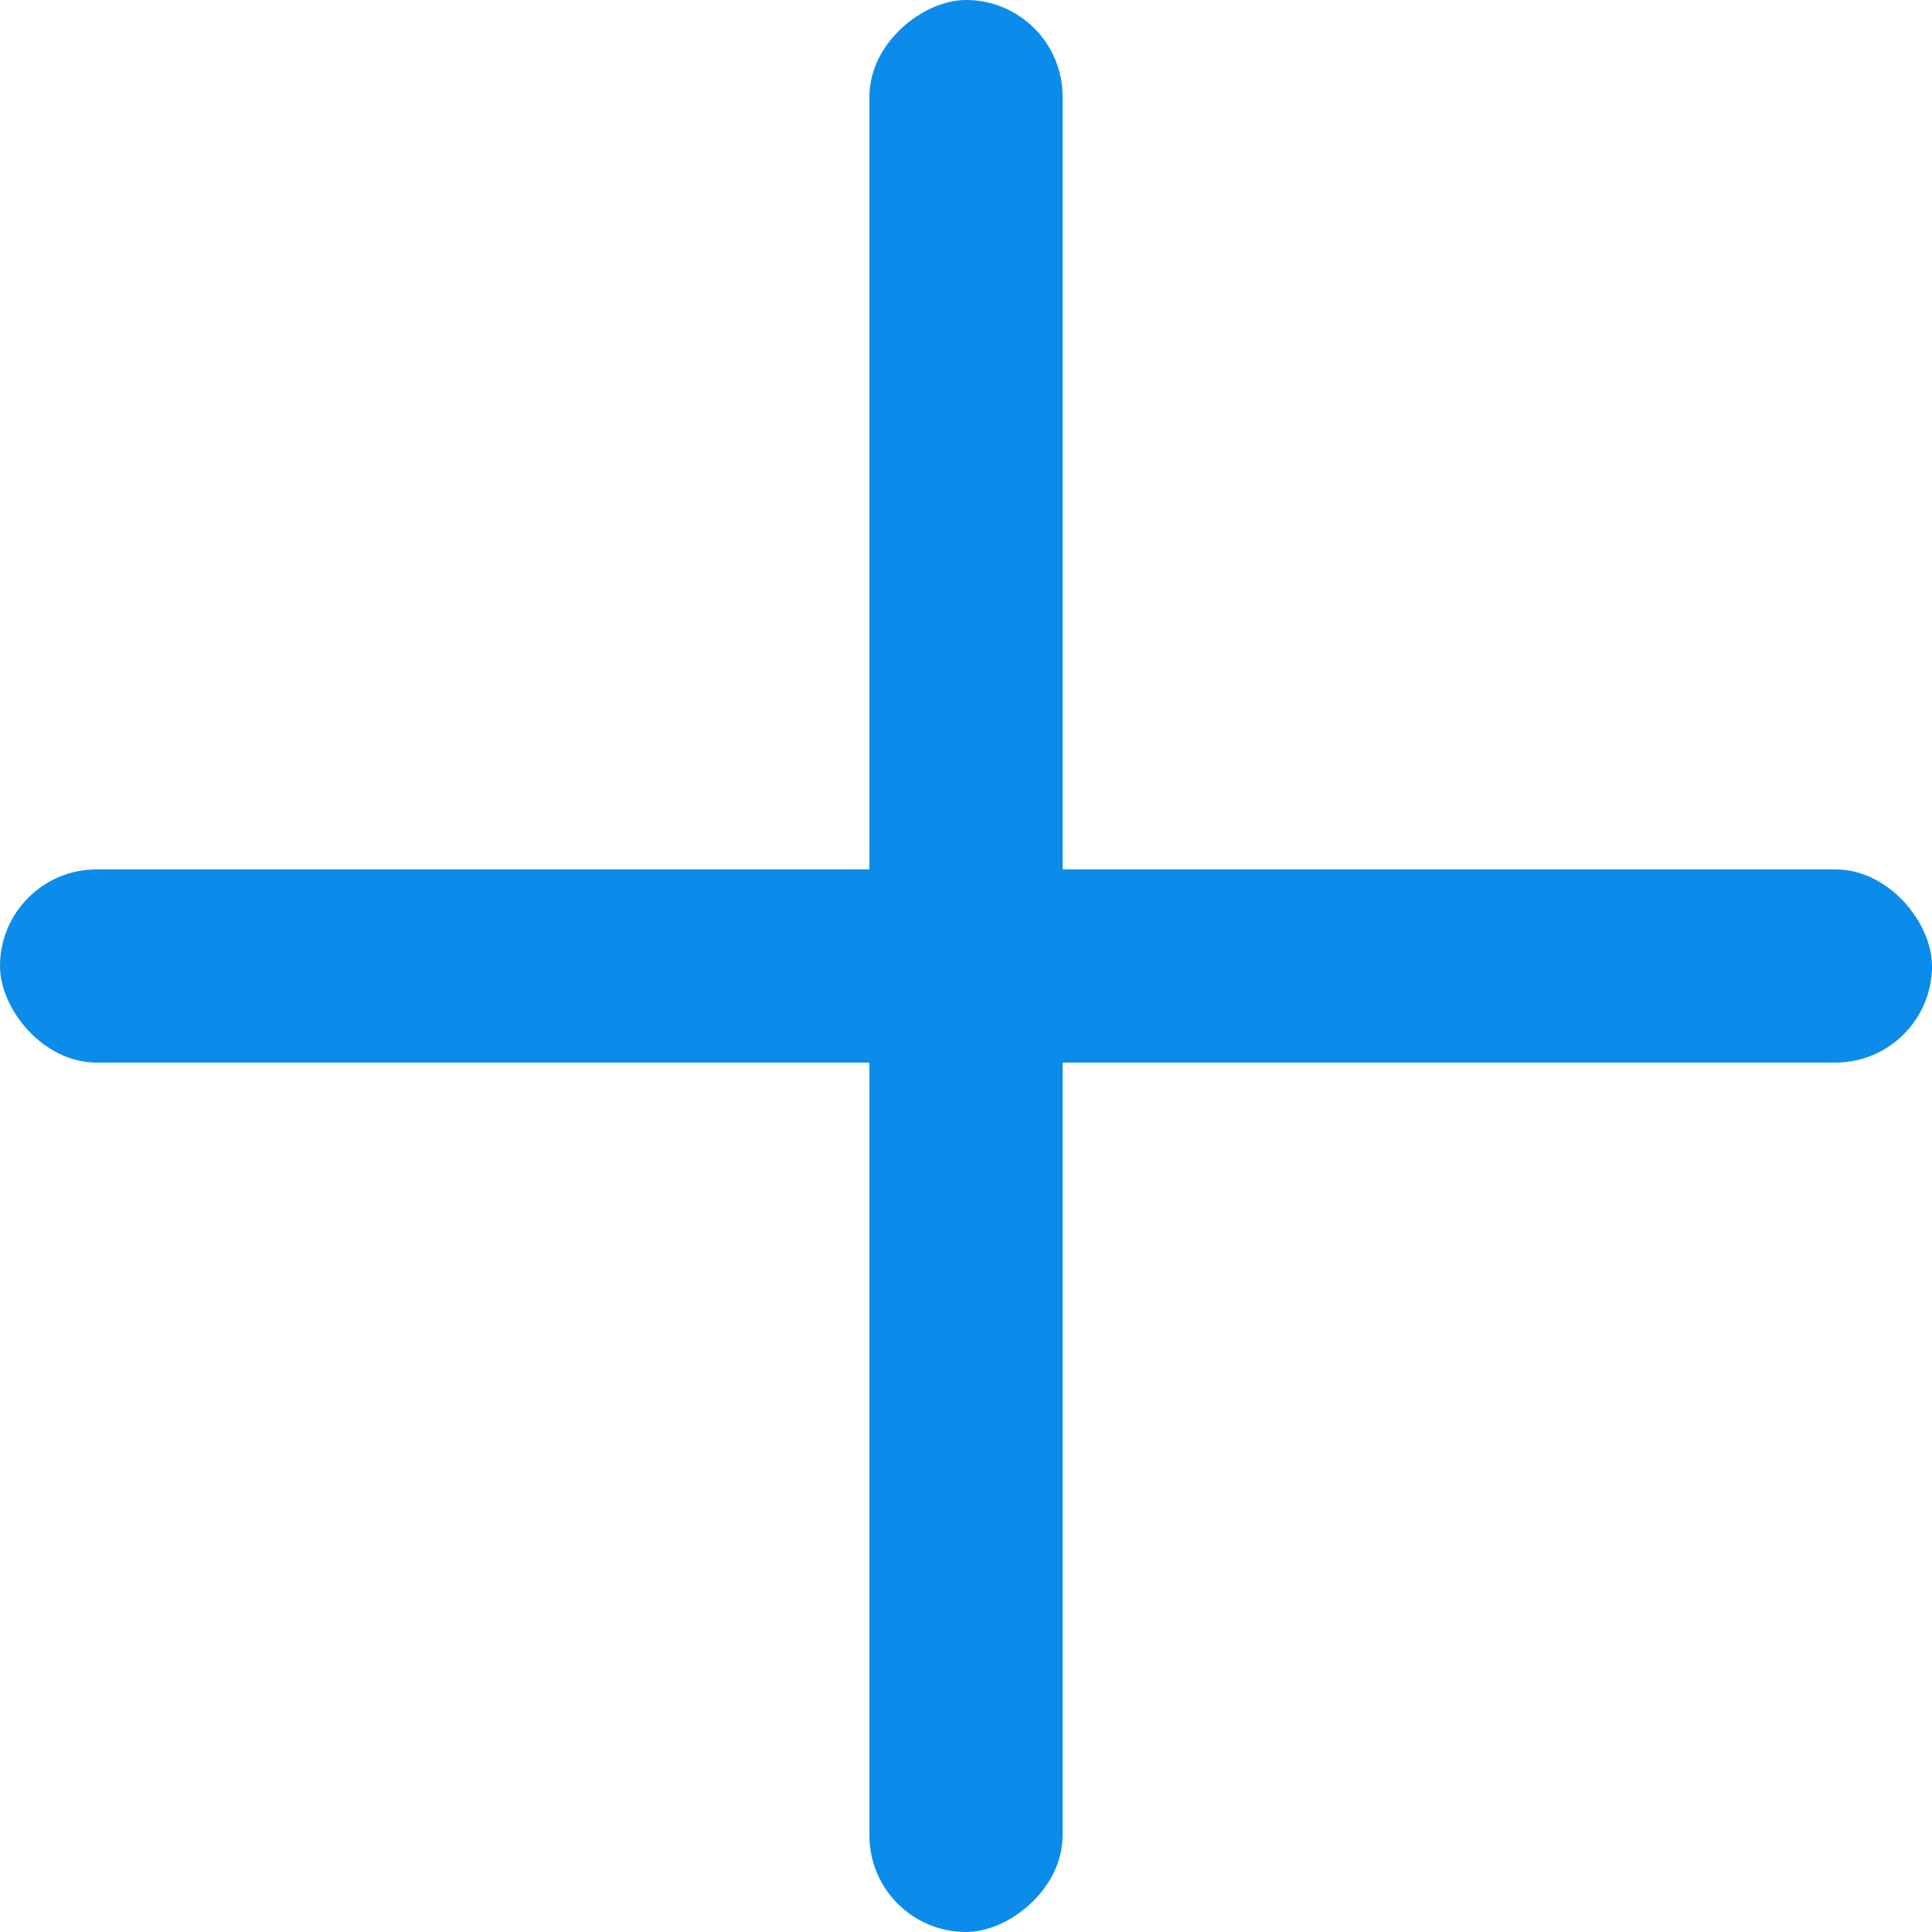
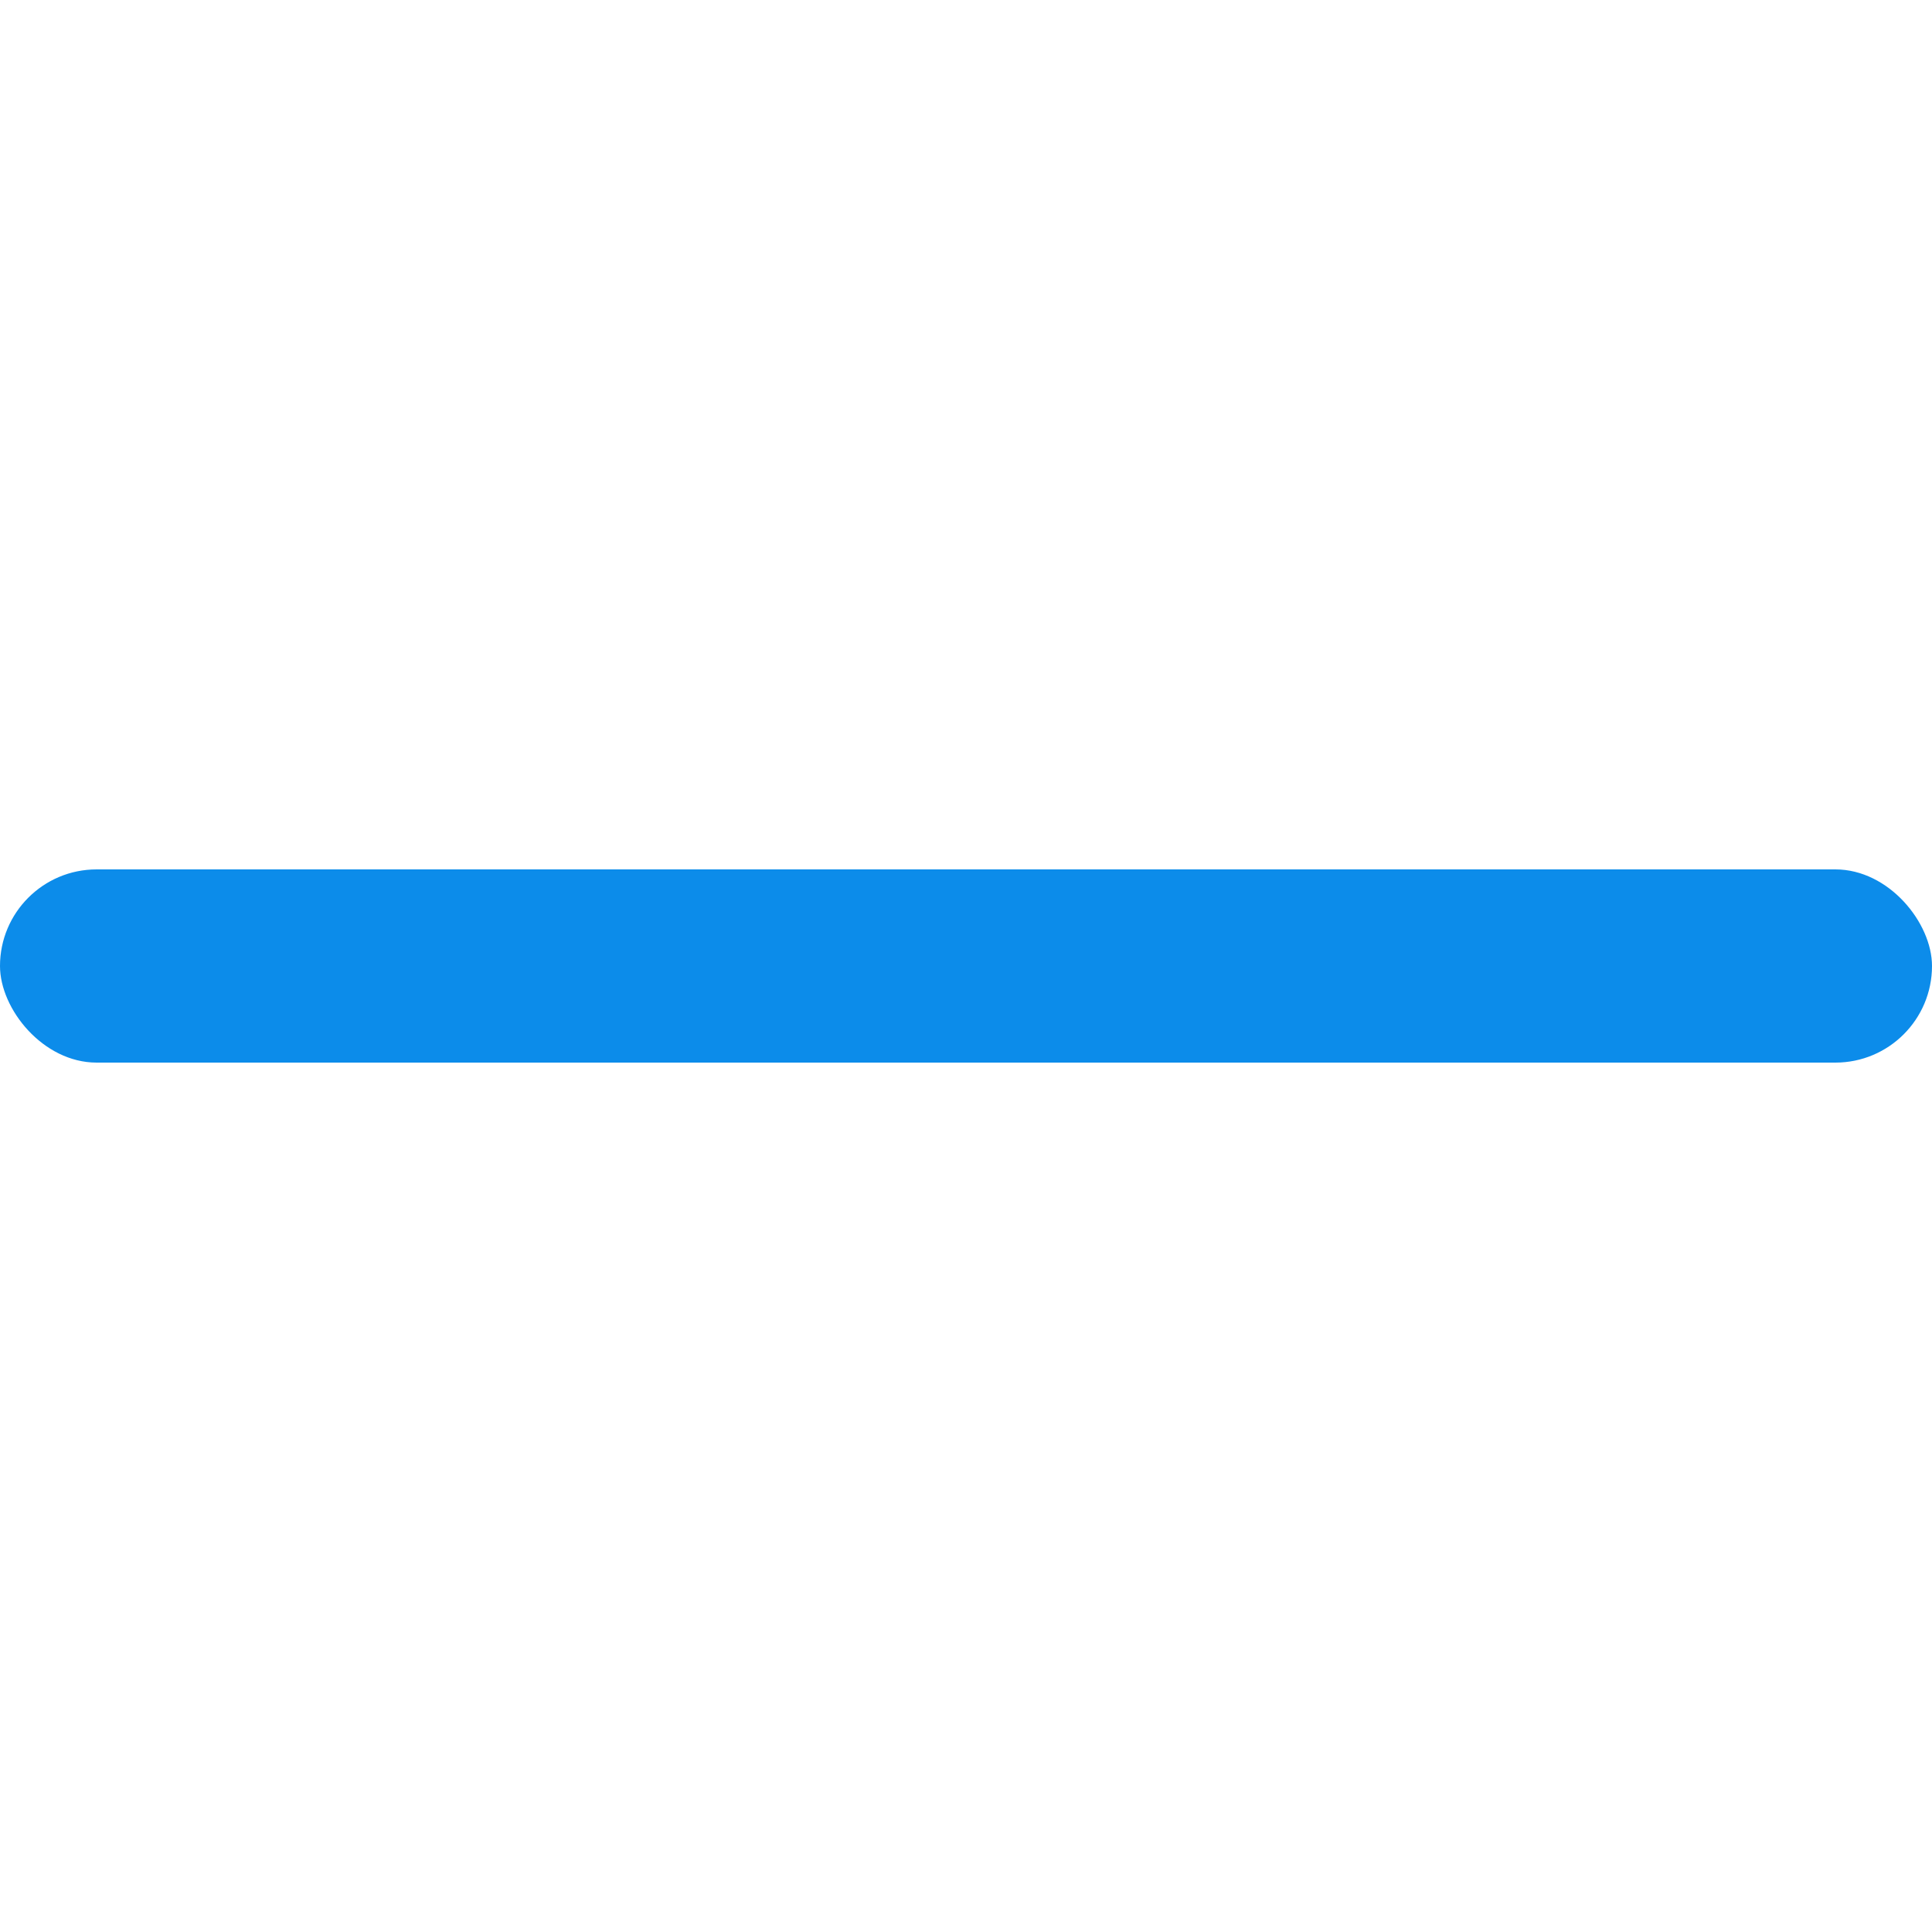
<svg xmlns="http://www.w3.org/2000/svg" width="20" height="20" viewBox="0 0 20 20" fill="none">
  <rect y="9" width="20" height="2" rx="1" fill="#0C8CEA" />
-   <rect x="9" y="20" width="20" height="2" rx="1" transform="rotate(-90 9 20)" fill="#0C8CEA" />
</svg>